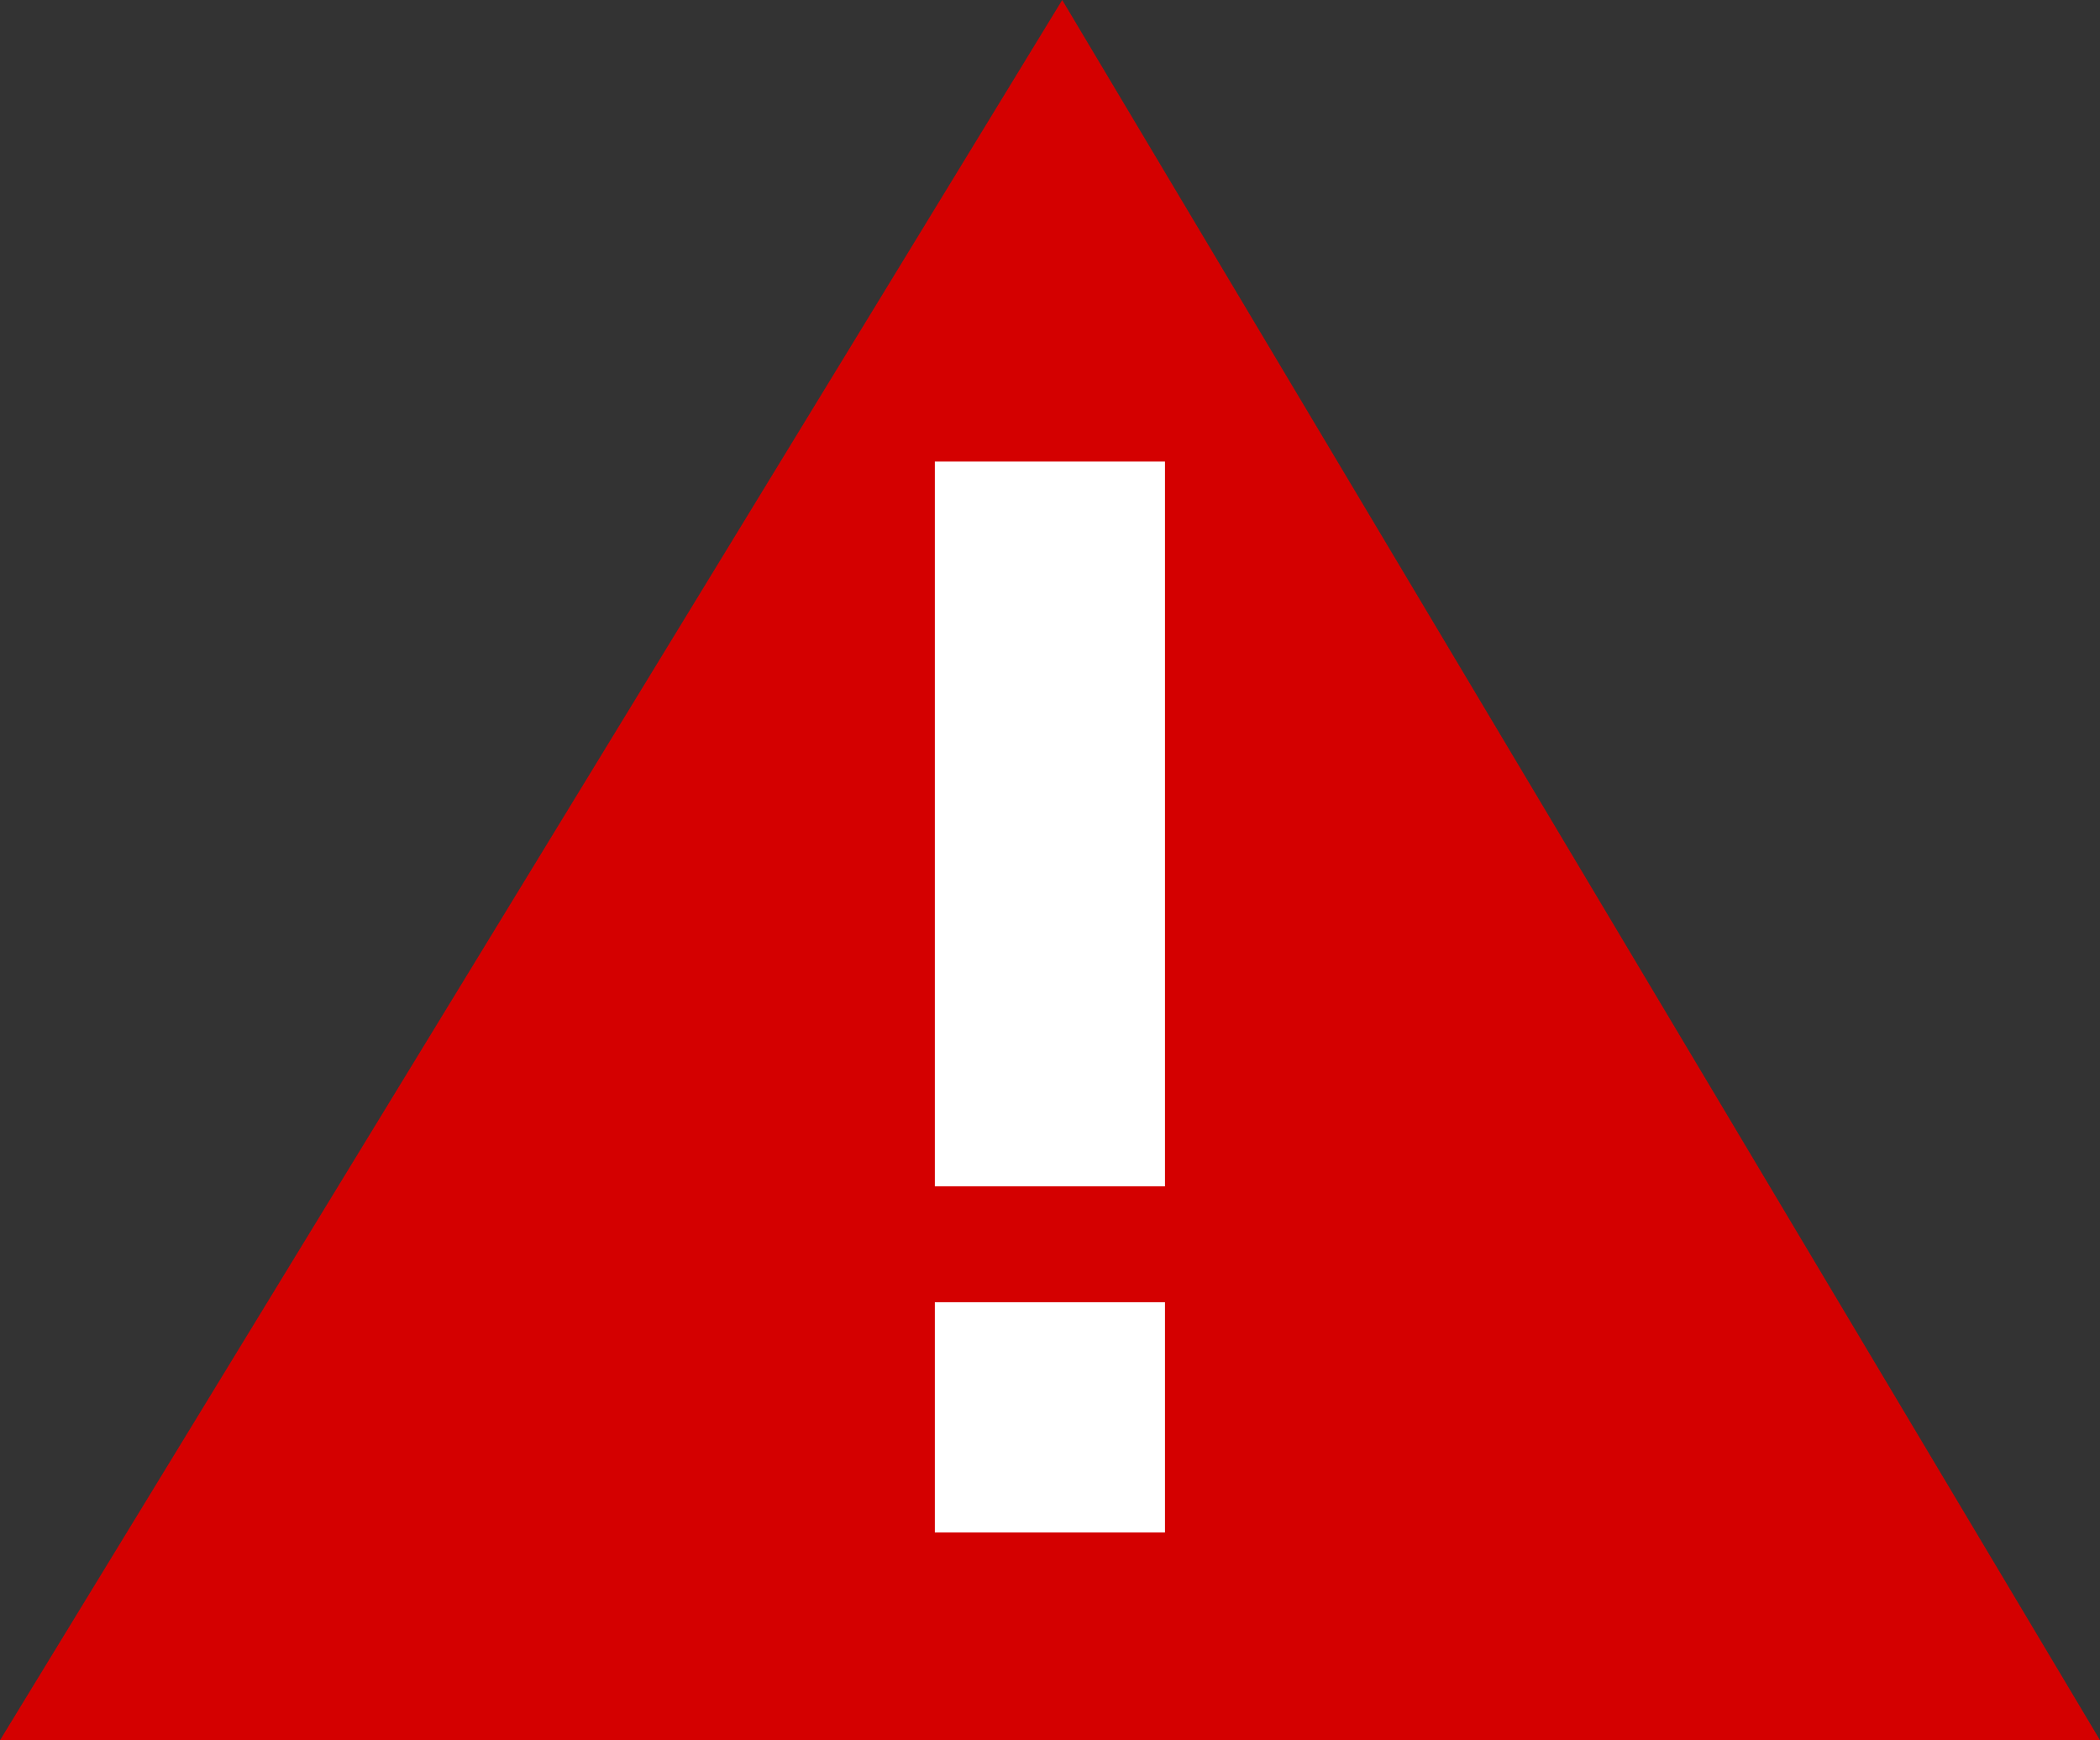
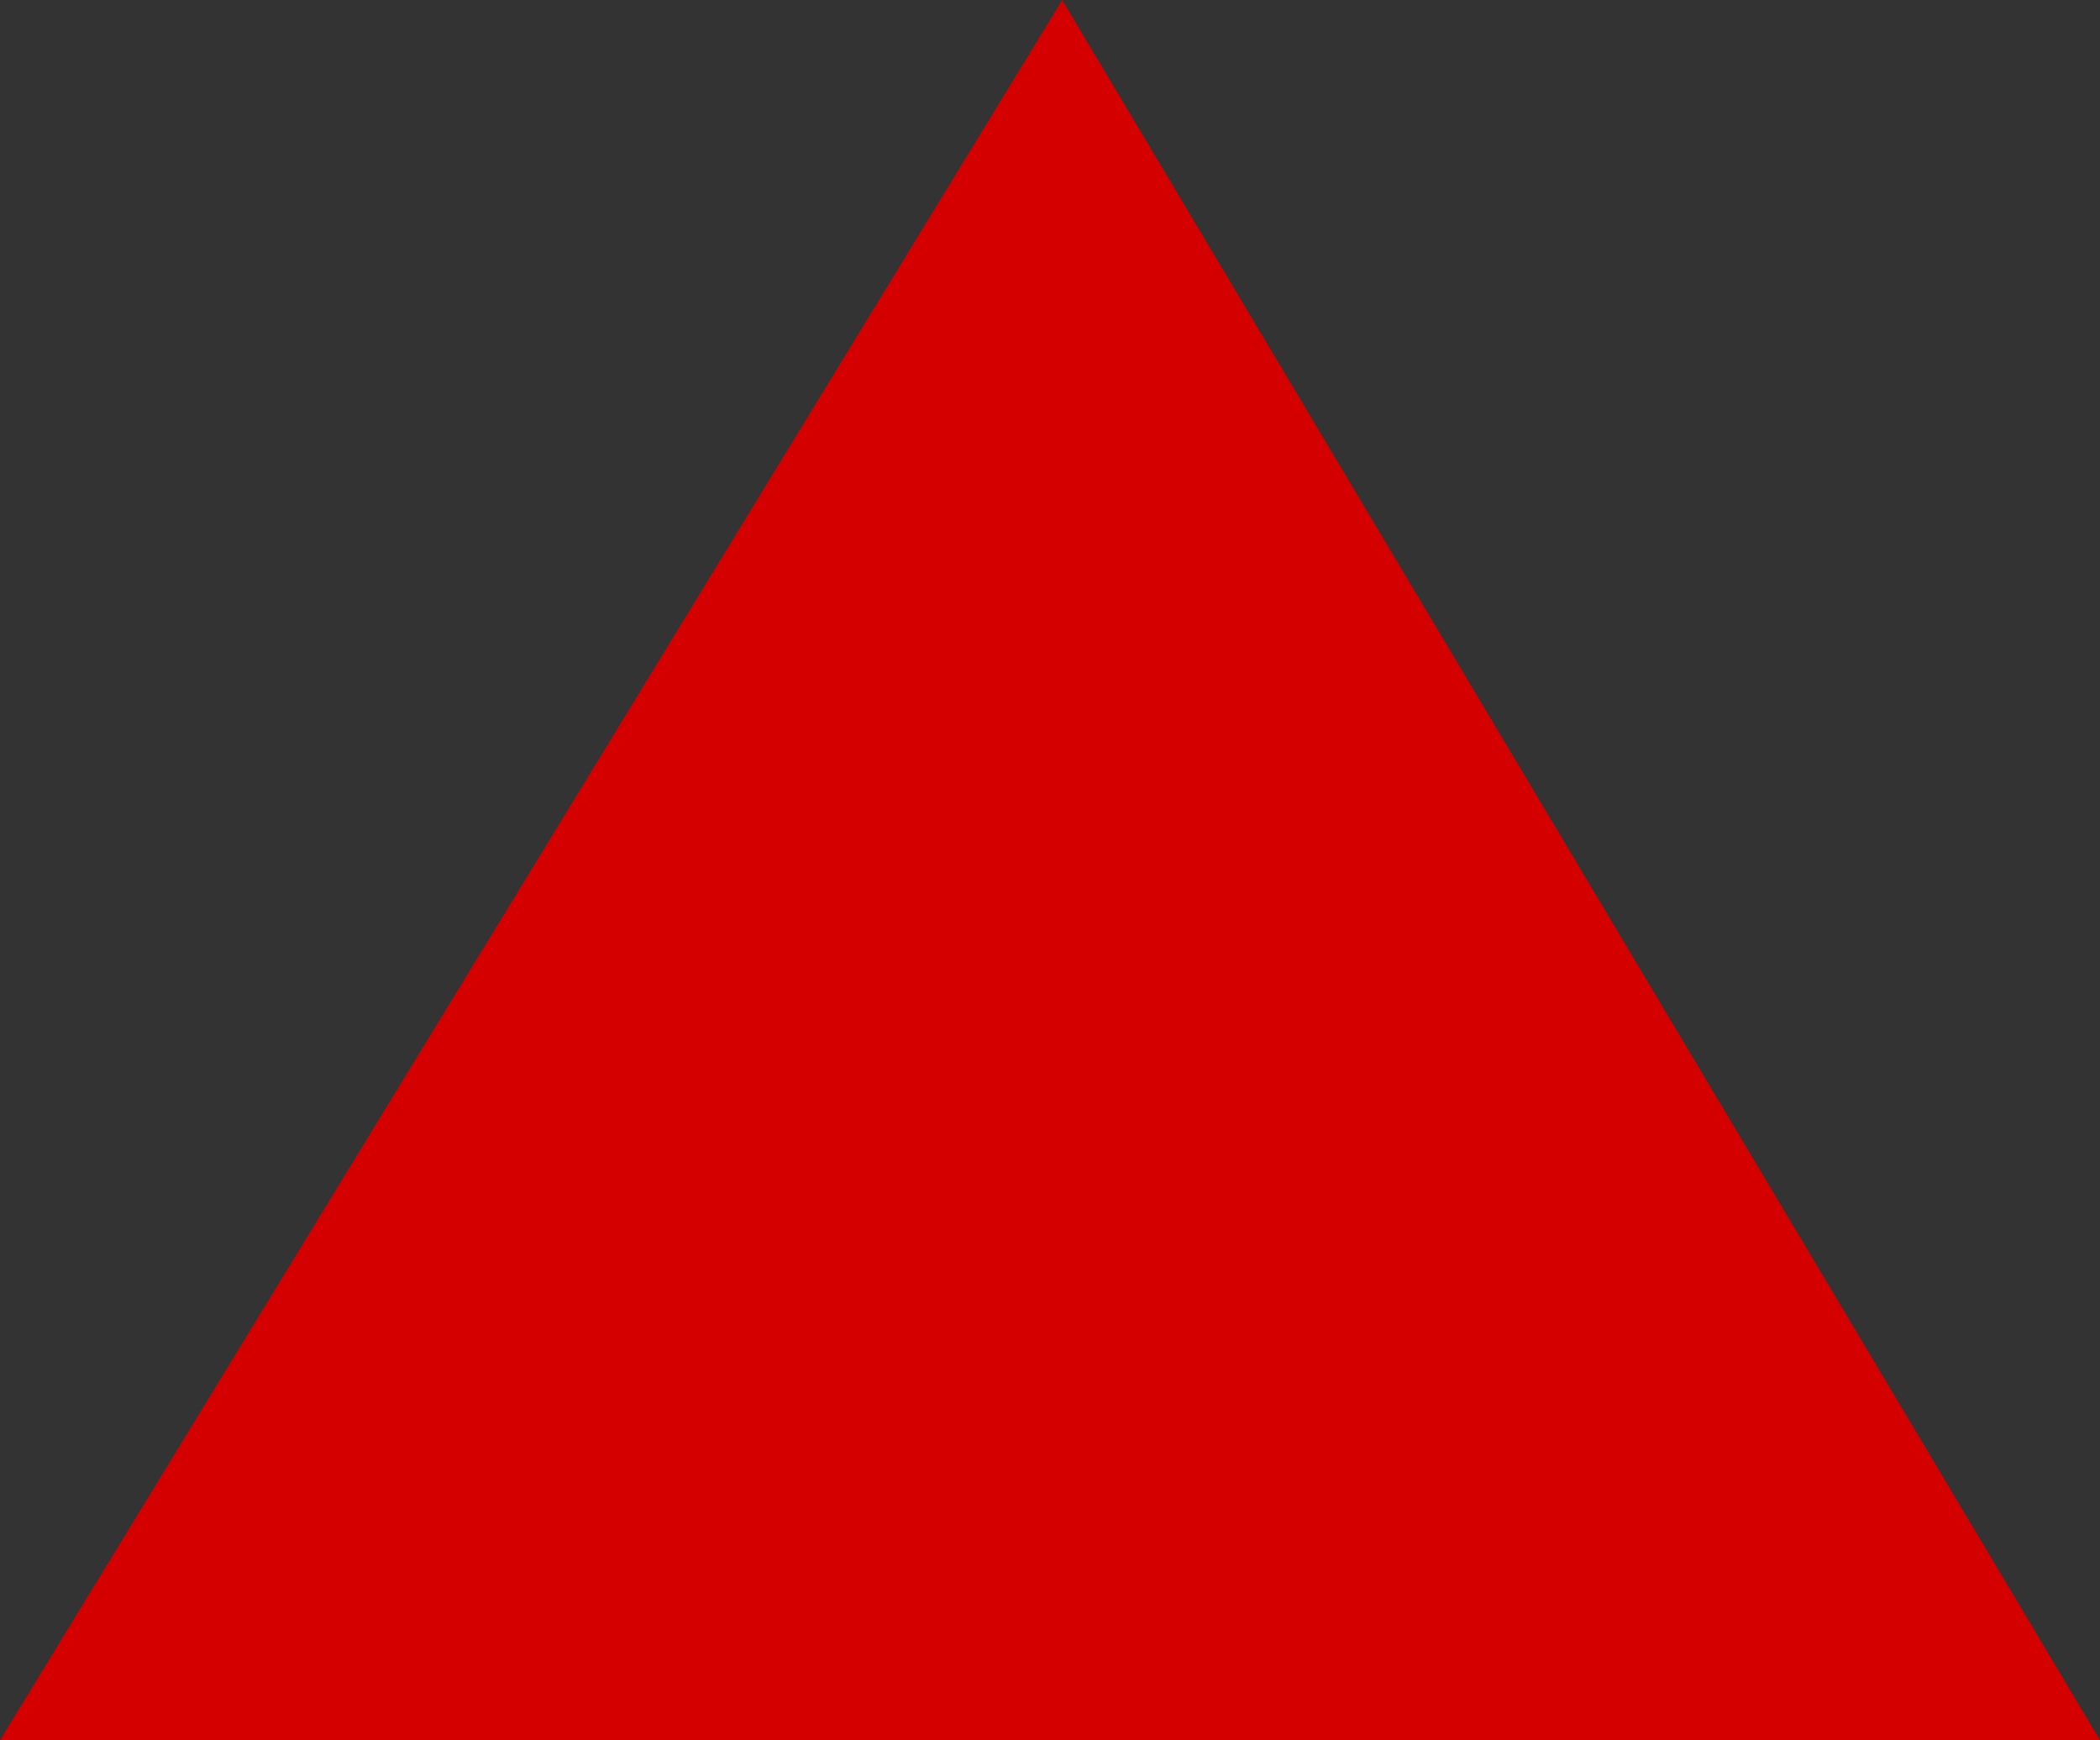
<svg xmlns="http://www.w3.org/2000/svg" xmlns:ns1="http://www.inkscape.org/namespaces/inkscape" xmlns:ns2="http://sodipodi.sourceforge.net/DTD/sodipodi-0.dtd" width="297.669" height="246.616" viewBox="0 0 78.758 65.25" version="1.1" id="svg1" xml:space="preserve" ns1:export-filename="exclamation-triangle-r.svg" ns1:export-xdpi="96" ns1:export-ydpi="96">
  <rect x="0" y="0" width="78.758" height="65.25" fill="#333333" stroke="none" />
  <ns2:namedview id="namedview1" pagecolor="#ffffff" bordercolor="#000000" borderopacity="0.25" ns1:showpageshadow="2" ns1:pageopacity="0.0" ns1:pagecheckerboard="0" ns1:deskcolor="#d1d1d1" ns1:document-units="mm" showguides="true">
    <ns1:page x="0" y="0" width="78.758" height="65.25" id="page2" margin="0" bleed="0" />
  </ns2:namedview>
  <defs id="defs1" />
  <g ns1:label="Warstwa 1" ns1:groupmode="layer" id="layer1" transform="translate(-0.308,-7.062)">
    <path id="rect10" style="fill:#d40000;stroke-width:4.977" d="M 40.145,7.062 79.067,72.313 H 0.308 Z" ns2:nodetypes="cccc" />
    <g id="g12" transform="matrix(0.959,0,0,0.959,2.368,0.898)">
-       <rect style="fill:#ffffff;fill-opacity:1;stroke-width:3.917" id="rect11" width="9" height="28.338" x="34.411" y="24.474" />
-       <rect style="fill:#ffffff;fill-opacity:1;stroke-width:4" id="rect12" width="9" height="9" x="34.411" y="57.344" />
-     </g>
+       </g>
  </g>
</svg>